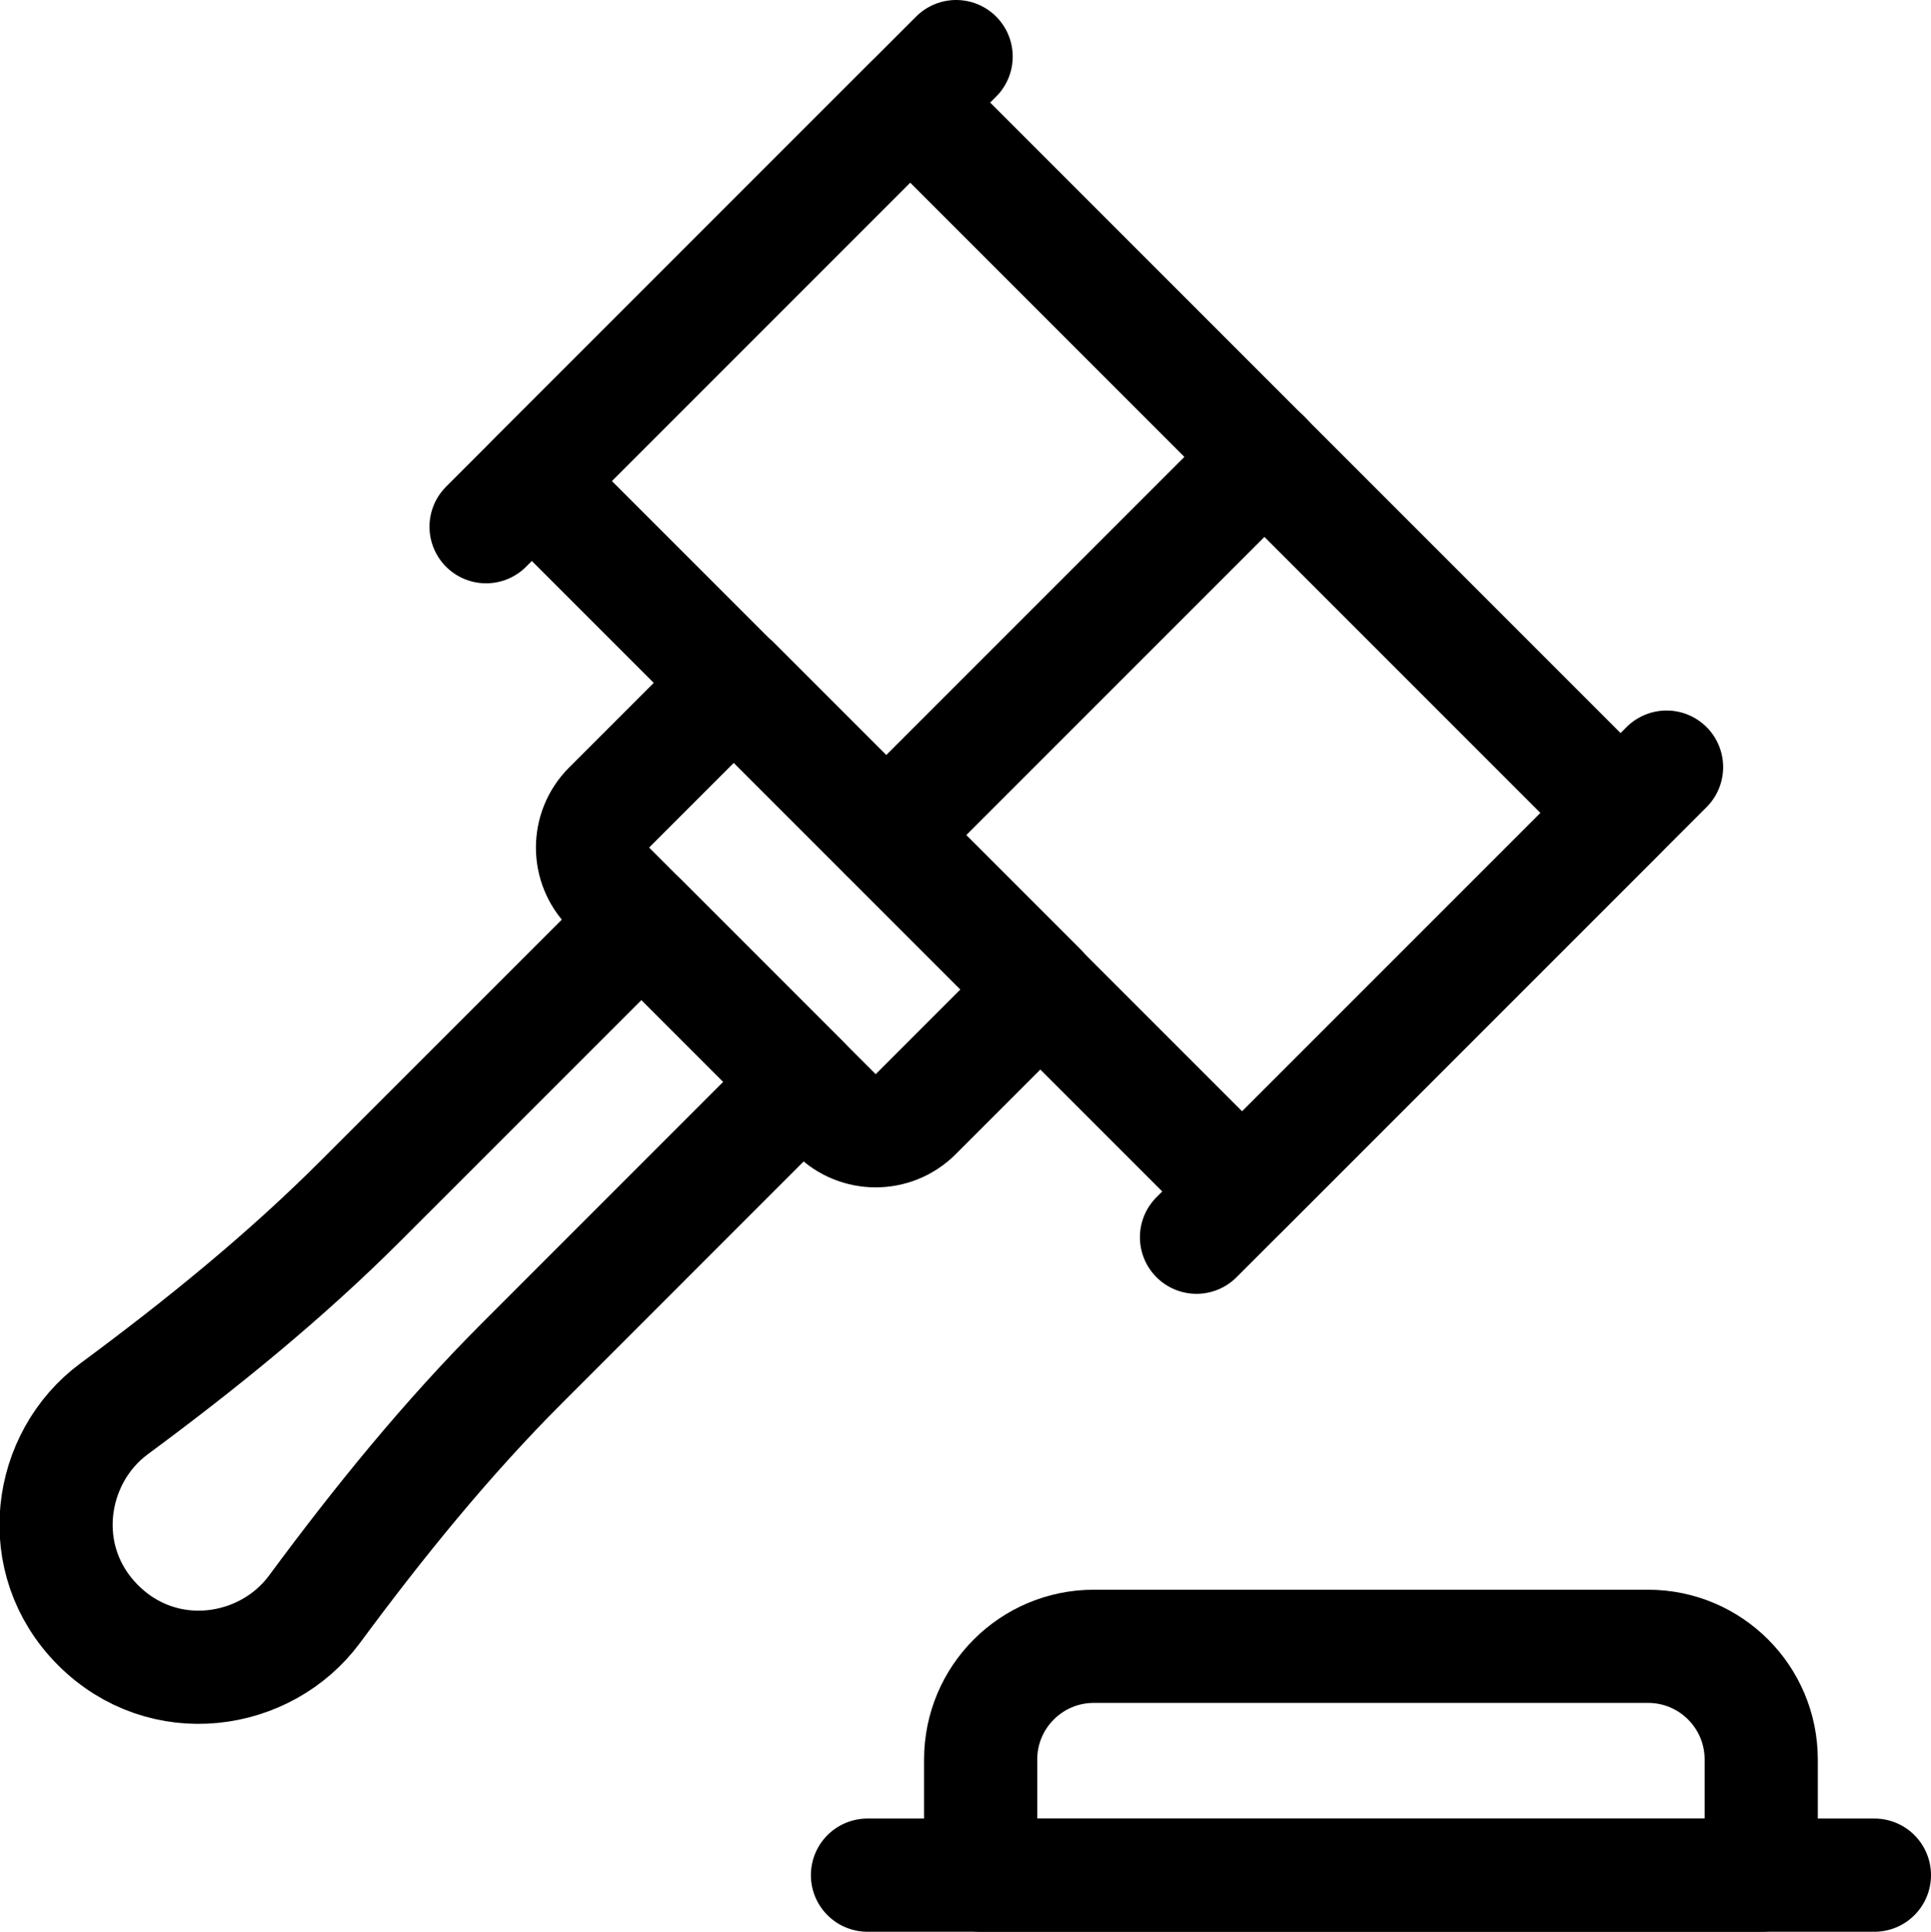
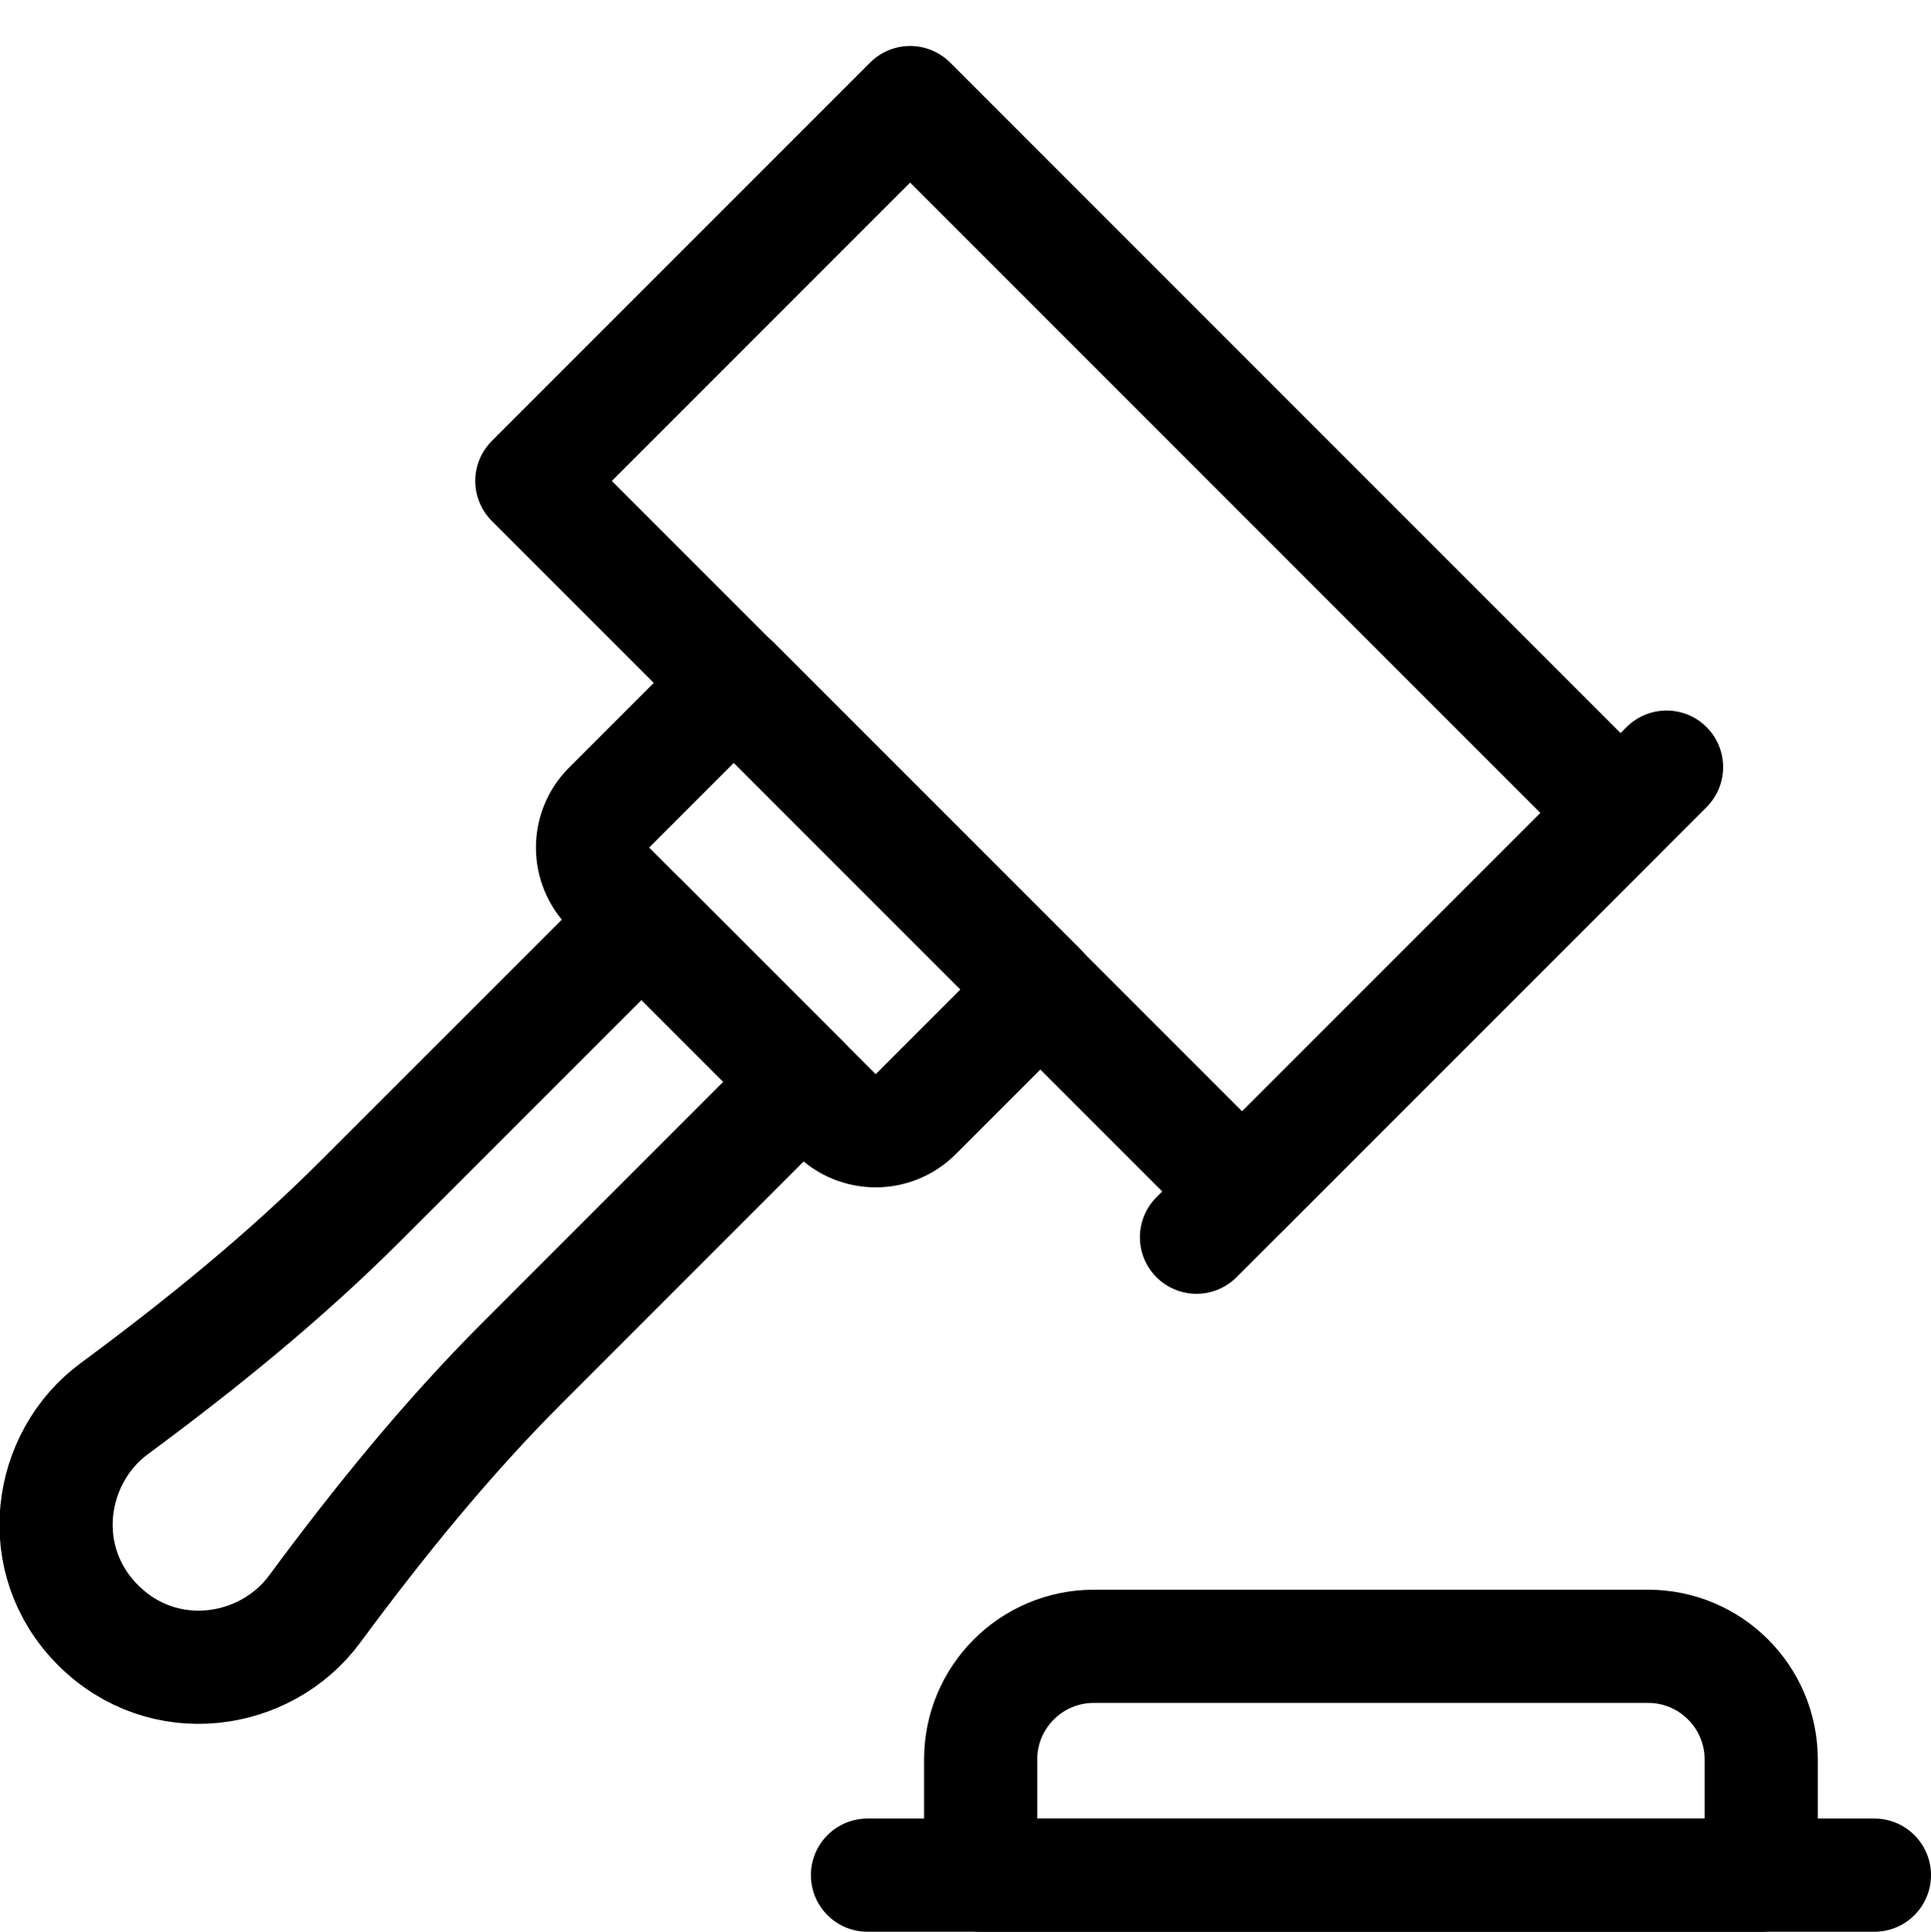
<svg xmlns="http://www.w3.org/2000/svg" xmlns:ns1="http://www.inkscape.org/namespaces/inkscape" xmlns:ns2="http://sodipodi.sourceforge.net/DTD/sodipodi-0.dtd" ns1:version="1.0 (4035a4fb49, 2020-05-01)" ns2:docname="law-1.svg" height="512" width="511.862" xml:space="preserve" viewBox="0 0 511.862 512" y="0px" x="0px" id="Capa_1">
  <defs id="defs3237" />
  <g transform="translate(-0.138)" id="g3232">
    <g id="g3216">
      <path id="path3212" d="M 436.998,436.352 H 290.087 c -16.569,0 -30,13.431 -30,30 V 497 h 206.911 v -30.648 c 0,-16.569 -13.431,-30 -30,-30 z" style="fill:none;stroke:#000000;stroke-width:30;stroke-linecap:round;stroke-linejoin:round;stroke-miterlimit:10" />
      <line id="line3214" y2="497" x2="497" y1="497" x1="230.085" style="fill:none;stroke:#000000;stroke-width:30;stroke-linecap:round;stroke-linejoin:round;stroke-miterlimit:10" />
    </g>
    <g id="g3230">
      <rect id="rect3218" height="266.323" width="141.847" style="fill:none;stroke:#000000;stroke-width:30;stroke-linecap:round;stroke-linejoin:round;stroke-miterlimit:10" transform="matrix(0.707,-0.707,0.707,0.707,-37.636,252.06)" y="38.299" x="214.521" />
      <line id="line3220" y2="203.319" x2="441.905" y1="327.921" x1="317.303" style="fill:none;stroke:#000000;stroke-width:30;stroke-linecap:round;stroke-linejoin:round;stroke-miterlimit:10" />
-       <line id="line3222" y2="139.602" x2="128.984" y1="15" x1="253.586" style="fill:none;stroke:#000000;stroke-width:30;stroke-linecap:round;stroke-linejoin:round;stroke-miterlimit:10" />
-       <line id="line3224" y2="221.357" x2="235.04" y1="121.056" x1="335.341" style="fill:none;stroke:#000000;stroke-width:30;stroke-linecap:round;stroke-linejoin:round;stroke-miterlimit:10" />
      <path id="path3226" d="m 170.178,243.841 42.885,42.885 -74.42,74.432 c -20.191,20.195 -38.169,42.401 -55.141,65.368 -12.951,17.527 -40.011,21.582 -57.359,4.234 v 0 C 8.795,413.412 12.85,386.353 30.377,373.401 53.344,356.43 75.551,338.452 95.745,318.261 Z" style="fill:none;stroke:#000000;stroke-width:30;stroke-linecap:round;stroke-linejoin:round;stroke-miterlimit:10" />
      <path id="path3228" d="m 221.65,295.313 -60.058,-60.058 c -5.858,-5.858 -5.858,-15.355 0,-21.213 l 33.09,-33.09 81.271,81.271 -33.09,33.09 c -5.858,5.858 -15.355,5.858 -21.213,0 z" style="fill:none;stroke:#000000;stroke-width:30;stroke-linecap:round;stroke-linejoin:round;stroke-miterlimit:10" />
    </g>
  </g>
</svg>